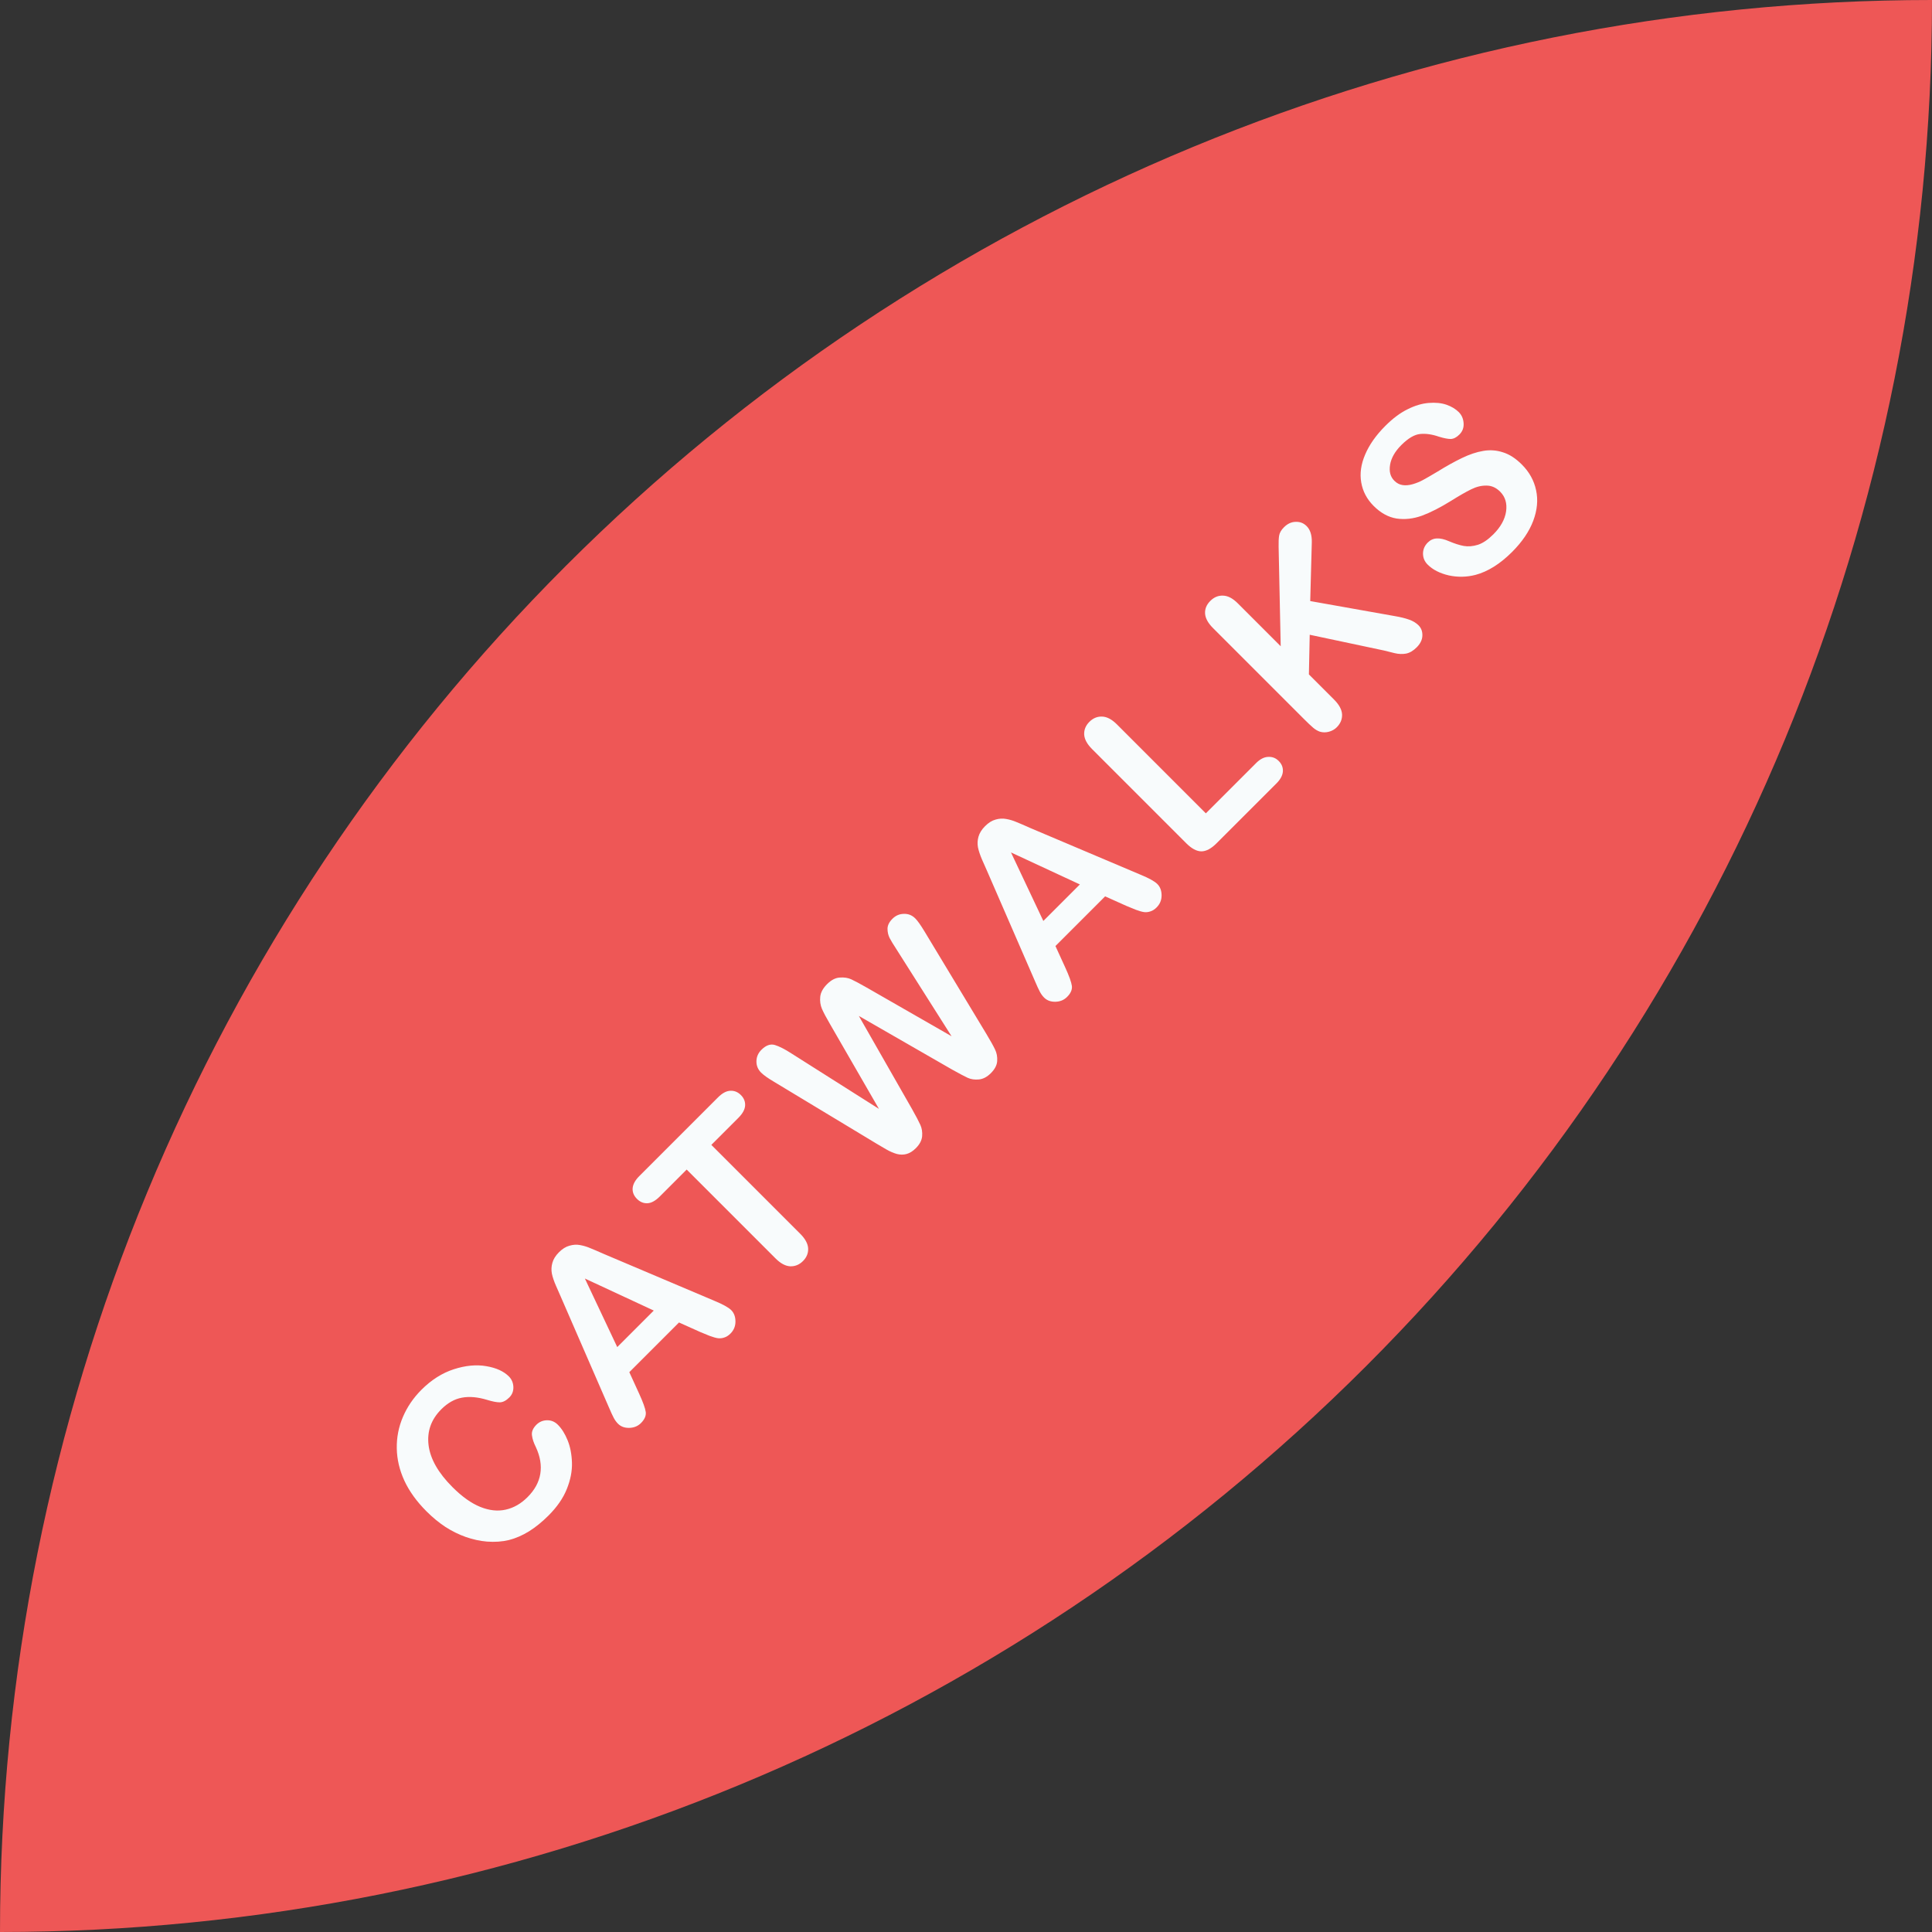
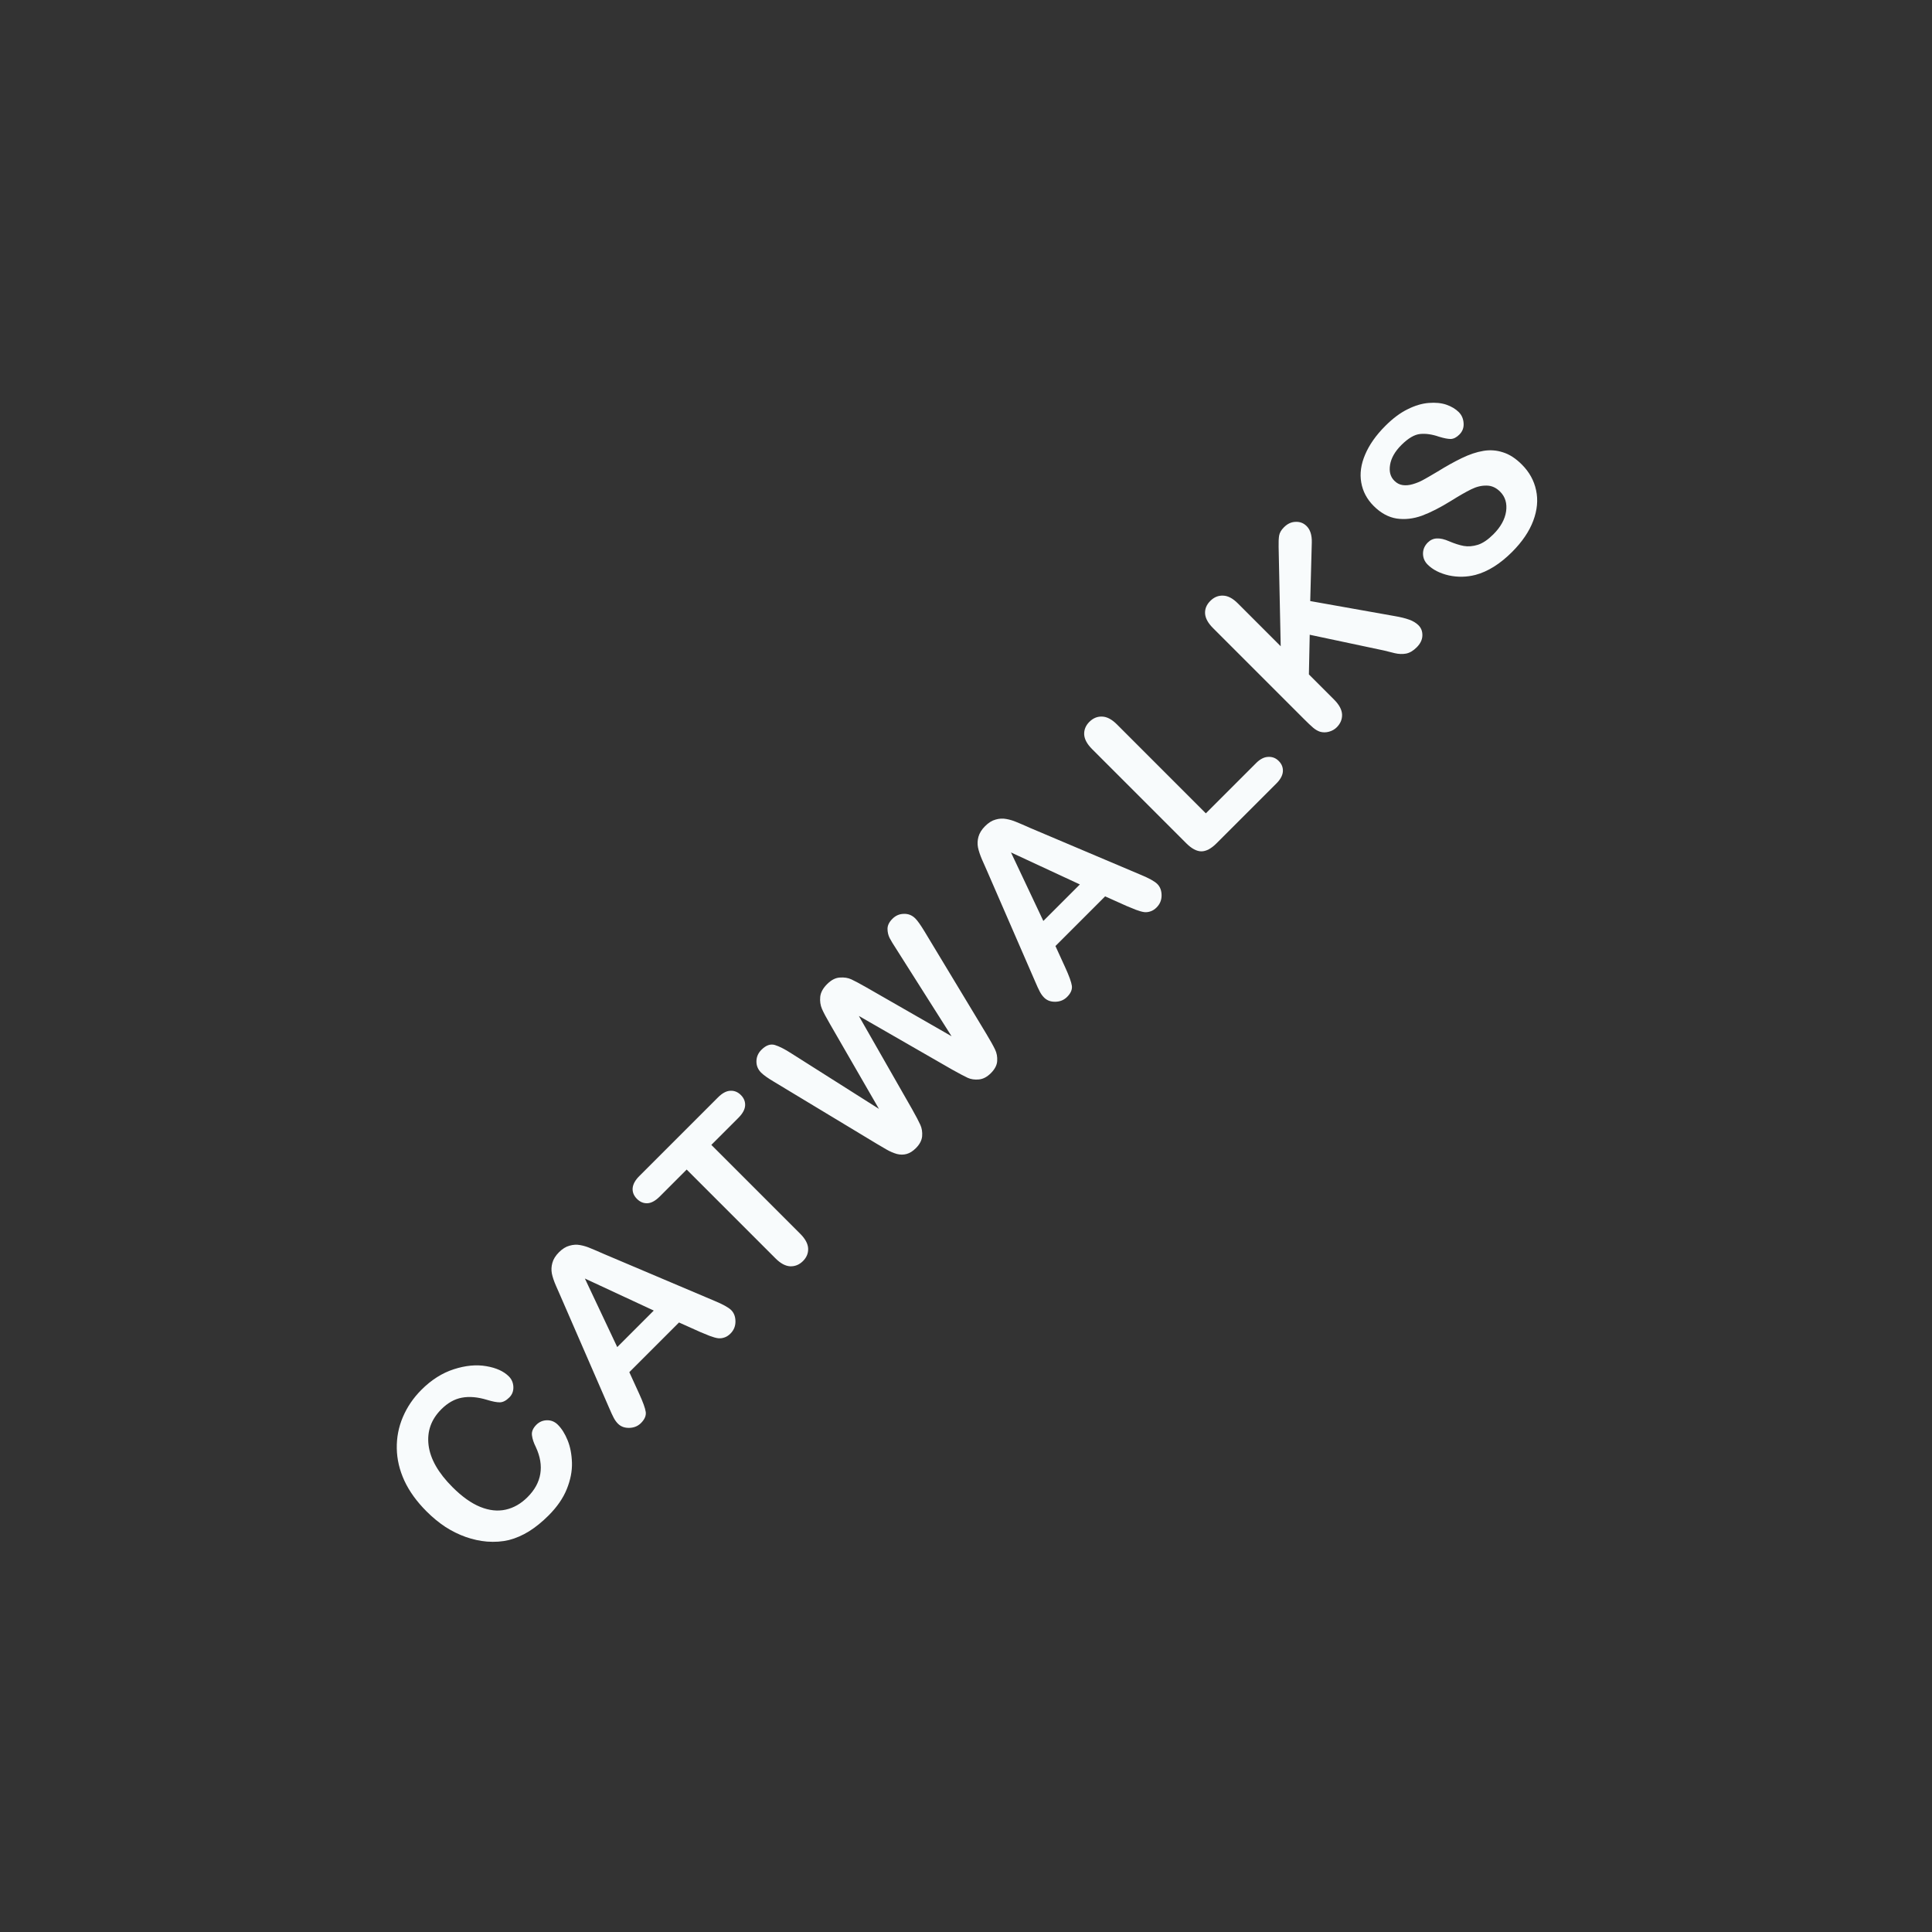
<svg xmlns="http://www.w3.org/2000/svg" width="64" height="64" viewBox="0 0 64 64" fill="none">
  <rect x="0" y="0" width="64" height="64" fill="#333333" stroke="none" />
-   <path d="M64 0C64 16.974 57.257 33.252 45.255 45.255C33.252 57.257 16.974 64 0 64C0 47.026 6.743 30.747 18.745 18.745C30.747 6.743 47.026 0 64 0Z" fill="#EE5756" />
  <path d="M18.48 47.197C18.609 47.326 18.717 47.498 18.804 47.714C18.89 47.926 18.938 48.172 18.947 48.454C18.955 48.734 18.898 49.025 18.776 49.327C18.655 49.629 18.453 49.921 18.171 50.203C17.958 50.416 17.743 50.59 17.528 50.725C17.312 50.859 17.09 50.956 16.862 51.015C16.634 51.07 16.39 51.087 16.13 51.067C15.896 51.047 15.663 50.996 15.431 50.915C15.197 50.832 14.972 50.721 14.754 50.581C14.539 50.439 14.331 50.268 14.13 50.067C13.804 49.741 13.559 49.402 13.396 49.051C13.233 48.697 13.15 48.341 13.144 47.982C13.137 47.621 13.204 47.274 13.346 46.941C13.488 46.607 13.693 46.306 13.962 46.037C14.29 45.709 14.647 45.483 15.033 45.358C15.42 45.233 15.778 45.199 16.108 45.256C16.436 45.311 16.685 45.424 16.856 45.595C16.95 45.689 17 45.805 17.006 45.943C17.011 46.081 16.967 46.197 16.873 46.291C16.768 46.396 16.664 46.451 16.561 46.454C16.46 46.456 16.316 46.428 16.13 46.371C15.822 46.278 15.546 46.254 15.301 46.3C15.058 46.344 14.831 46.472 14.619 46.684C14.282 47.021 14.141 47.417 14.197 47.874C14.254 48.329 14.518 48.792 14.989 49.263C15.304 49.578 15.611 49.797 15.909 49.918C16.206 50.038 16.486 50.068 16.752 50.009C17.017 49.95 17.258 49.812 17.475 49.595C17.711 49.359 17.852 49.102 17.898 48.824C17.944 48.542 17.895 48.247 17.751 47.938C17.68 47.796 17.636 47.666 17.622 47.548C17.605 47.428 17.654 47.312 17.768 47.197C17.866 47.1 17.983 47.05 18.122 47.048C18.26 47.046 18.379 47.096 18.48 47.197ZM23.195 44.124L22.493 43.809L20.847 45.455L21.173 46.168C21.3 46.446 21.373 46.647 21.391 46.773C21.408 46.896 21.355 47.018 21.234 47.14C21.131 47.243 21.002 47.296 20.847 47.3C20.692 47.304 20.567 47.258 20.471 47.162C20.416 47.107 20.368 47.04 20.328 46.963C20.287 46.886 20.236 46.773 20.173 46.626L18.579 42.961C18.533 42.856 18.478 42.731 18.414 42.585C18.349 42.436 18.305 42.303 18.281 42.187C18.259 42.069 18.265 41.952 18.298 41.834C18.331 41.712 18.404 41.595 18.516 41.483C18.63 41.369 18.747 41.296 18.867 41.265C18.986 41.23 19.103 41.223 19.218 41.245C19.334 41.266 19.447 41.3 19.557 41.348C19.668 41.392 19.813 41.455 19.994 41.535L23.665 43.091C23.946 43.207 24.132 43.31 24.223 43.4C24.316 43.494 24.363 43.62 24.363 43.778C24.363 43.933 24.308 44.066 24.198 44.176C24.133 44.241 24.066 44.284 23.996 44.306C23.928 44.33 23.859 44.338 23.789 44.331C23.717 44.322 23.622 44.295 23.504 44.251C23.387 44.203 23.283 44.16 23.195 44.124ZM20.447 44.624L21.657 43.414L19.375 42.353L20.447 44.624ZM24.459 37.031L23.564 37.926L26.506 40.868C26.676 41.037 26.764 41.201 26.771 41.359C26.777 41.516 26.72 41.654 26.6 41.774C26.479 41.895 26.338 41.953 26.177 41.948C26.019 41.94 25.856 41.853 25.689 41.685L22.747 38.743L21.852 39.639C21.712 39.778 21.578 39.852 21.449 39.859C21.318 39.865 21.202 39.817 21.101 39.716C20.996 39.611 20.948 39.493 20.957 39.362C20.968 39.23 21.041 39.096 21.175 38.962L23.783 36.354C23.924 36.212 24.061 36.139 24.192 36.133C24.324 36.126 24.441 36.173 24.542 36.274C24.644 36.376 24.691 36.492 24.683 36.625C24.674 36.756 24.599 36.891 24.459 37.031ZM31.533 35.427L28.45 33.654L30.215 36.744C30.348 36.98 30.439 37.154 30.489 37.266C30.538 37.375 30.558 37.499 30.547 37.639C30.534 37.777 30.465 37.909 30.34 38.034C30.238 38.136 30.135 38.2 30.03 38.228C29.929 38.255 29.824 38.255 29.715 38.228C29.605 38.198 29.49 38.149 29.37 38.081C29.248 38.011 29.137 37.946 29.036 37.885L25.636 35.833C25.437 35.715 25.296 35.615 25.213 35.532C25.108 35.427 25.056 35.302 25.058 35.156C25.06 35.011 25.115 34.883 25.224 34.775C25.373 34.626 25.521 34.573 25.669 34.617C25.816 34.662 26 34.756 26.221 34.899L29.116 36.733L27.497 33.927C27.372 33.713 27.283 33.545 27.229 33.422C27.176 33.298 27.157 33.165 27.171 33.021C27.186 32.877 27.262 32.737 27.398 32.601C27.536 32.463 27.677 32.39 27.82 32.383C27.964 32.372 28.09 32.391 28.199 32.441C28.308 32.491 28.478 32.582 28.71 32.714L31.522 34.327L29.688 31.433C29.59 31.284 29.517 31.163 29.469 31.071C29.423 30.977 29.4 30.875 29.4 30.764C29.402 30.652 29.456 30.542 29.563 30.436C29.67 30.329 29.796 30.274 29.942 30.273C30.087 30.267 30.213 30.318 30.32 30.424C30.396 30.5 30.496 30.641 30.621 30.847L32.673 34.247C32.812 34.477 32.908 34.651 32.964 34.769C33.019 34.883 33.042 35.01 33.033 35.148C33.025 35.284 32.955 35.419 32.823 35.551C32.697 35.676 32.566 35.745 32.428 35.758C32.29 35.771 32.167 35.754 32.06 35.706C31.952 35.656 31.776 35.563 31.533 35.427ZM37.311 30.008L36.609 29.693L34.963 31.339L35.289 32.052C35.416 32.33 35.489 32.532 35.507 32.657C35.523 32.78 35.471 32.903 35.349 33.024C35.246 33.127 35.117 33.181 34.963 33.184C34.808 33.188 34.683 33.142 34.587 33.046C34.532 32.991 34.484 32.925 34.444 32.847C34.403 32.77 34.351 32.658 34.289 32.511L32.695 28.845C32.649 28.74 32.594 28.615 32.529 28.47C32.465 28.32 32.421 28.188 32.397 28.072C32.375 27.954 32.38 27.836 32.413 27.718C32.447 27.597 32.519 27.48 32.632 27.367C32.746 27.253 32.863 27.18 32.982 27.149C33.102 27.114 33.219 27.108 33.333 27.13C33.449 27.15 33.562 27.184 33.673 27.232C33.783 27.276 33.929 27.339 34.109 27.42L37.78 28.975C38.062 29.091 38.248 29.194 38.338 29.284C38.432 29.378 38.479 29.504 38.479 29.663C38.479 29.817 38.424 29.95 38.313 30.061C38.249 30.125 38.182 30.168 38.112 30.19C38.044 30.214 37.974 30.223 37.904 30.215C37.833 30.206 37.738 30.179 37.62 30.135C37.502 30.087 37.399 30.045 37.311 30.008ZM34.562 30.508L35.772 29.298L33.49 28.238L34.562 30.508ZM36.998 23.995L39.945 26.943L41.608 25.28C41.74 25.147 41.874 25.078 42.008 25.073C42.145 25.065 42.262 25.11 42.359 25.208C42.459 25.307 42.505 25.423 42.497 25.556C42.488 25.687 42.416 25.819 42.282 25.954L40.301 27.934C40.123 28.113 39.954 28.202 39.796 28.202C39.639 28.2 39.473 28.111 39.296 27.934L36.178 24.816C36.012 24.65 35.924 24.489 35.915 24.332C35.908 24.174 35.965 24.034 36.086 23.913C36.21 23.789 36.351 23.731 36.509 23.738C36.667 23.742 36.83 23.828 36.998 23.995ZM41.005 19.988L42.425 21.408L42.356 18.118C42.352 17.96 42.358 17.834 42.373 17.742C42.389 17.649 42.442 17.556 42.533 17.466C42.651 17.348 42.78 17.289 42.922 17.287C43.064 17.281 43.184 17.328 43.284 17.428C43.404 17.547 43.461 17.728 43.455 17.969L43.403 19.911L46.198 20.408C46.393 20.441 46.554 20.481 46.681 20.527C46.807 20.571 46.91 20.634 46.991 20.715C47.081 20.805 47.123 20.919 47.118 21.057C47.114 21.193 47.051 21.322 46.93 21.444C46.816 21.558 46.699 21.627 46.579 21.651C46.458 21.673 46.331 21.668 46.201 21.637C46.07 21.606 45.952 21.576 45.847 21.549L43.386 21.027L43.359 22.341L44.196 23.178C44.365 23.348 44.452 23.513 44.458 23.673C44.462 23.831 44.403 23.971 44.281 24.093C44.211 24.163 44.126 24.211 44.024 24.239C43.923 24.267 43.824 24.267 43.726 24.239C43.649 24.213 43.573 24.169 43.499 24.106C43.426 24.044 43.325 23.948 43.196 23.819L40.185 20.808C40.019 20.643 39.931 20.483 39.92 20.328C39.91 20.171 39.968 20.03 40.094 19.905C40.217 19.782 40.358 19.724 40.516 19.731C40.675 19.735 40.838 19.82 41.005 19.988ZM50.415 15.39C50.66 15.635 50.817 15.918 50.885 16.24C50.955 16.561 50.923 16.898 50.791 17.251C50.658 17.605 50.425 17.948 50.092 18.282C49.693 18.681 49.287 18.935 48.877 19.044C48.584 19.119 48.289 19.125 47.993 19.061C47.696 18.992 47.462 18.873 47.291 18.701C47.192 18.602 47.141 18.483 47.139 18.345C47.138 18.203 47.19 18.079 47.297 17.972C47.383 17.886 47.484 17.841 47.598 17.837C47.714 17.831 47.847 17.862 47.998 17.928C48.179 18.005 48.342 18.058 48.487 18.085C48.635 18.111 48.791 18.098 48.957 18.047C49.121 17.994 49.291 17.878 49.468 17.702C49.711 17.459 49.852 17.205 49.891 16.942C49.929 16.675 49.864 16.457 49.694 16.287C49.56 16.153 49.41 16.086 49.244 16.086C49.078 16.082 48.908 16.123 48.733 16.21C48.56 16.295 48.34 16.421 48.073 16.588C47.714 16.811 47.391 16.976 47.103 17.083C46.816 17.186 46.536 17.217 46.264 17.177C45.991 17.133 45.738 16.994 45.504 16.76C45.281 16.537 45.144 16.278 45.093 15.983C45.041 15.689 45.084 15.38 45.222 15.058C45.359 14.734 45.582 14.416 45.894 14.105C46.142 13.857 46.388 13.674 46.631 13.556C46.874 13.434 47.107 13.365 47.33 13.348C47.551 13.33 47.745 13.349 47.913 13.406C48.08 13.464 48.218 13.546 48.324 13.652C48.422 13.75 48.475 13.873 48.484 14.022C48.494 14.168 48.447 14.292 48.344 14.395C48.25 14.489 48.155 14.538 48.059 14.542C47.963 14.542 47.834 14.517 47.67 14.467C47.443 14.388 47.236 14.358 47.048 14.376C46.858 14.393 46.65 14.515 46.421 14.743C46.209 14.955 46.085 15.173 46.048 15.398C46.011 15.619 46.058 15.795 46.189 15.925C46.27 16.007 46.362 16.054 46.465 16.069C46.569 16.084 46.68 16.074 46.8 16.039C46.919 16.004 47.031 15.959 47.134 15.903C47.237 15.848 47.403 15.752 47.631 15.616C47.913 15.441 48.178 15.294 48.426 15.174C48.677 15.053 48.913 14.973 49.134 14.937C49.356 14.898 49.575 14.914 49.788 14.984C50.002 15.05 50.211 15.185 50.415 15.39Z" fill="#F8FBFC" />
</svg>